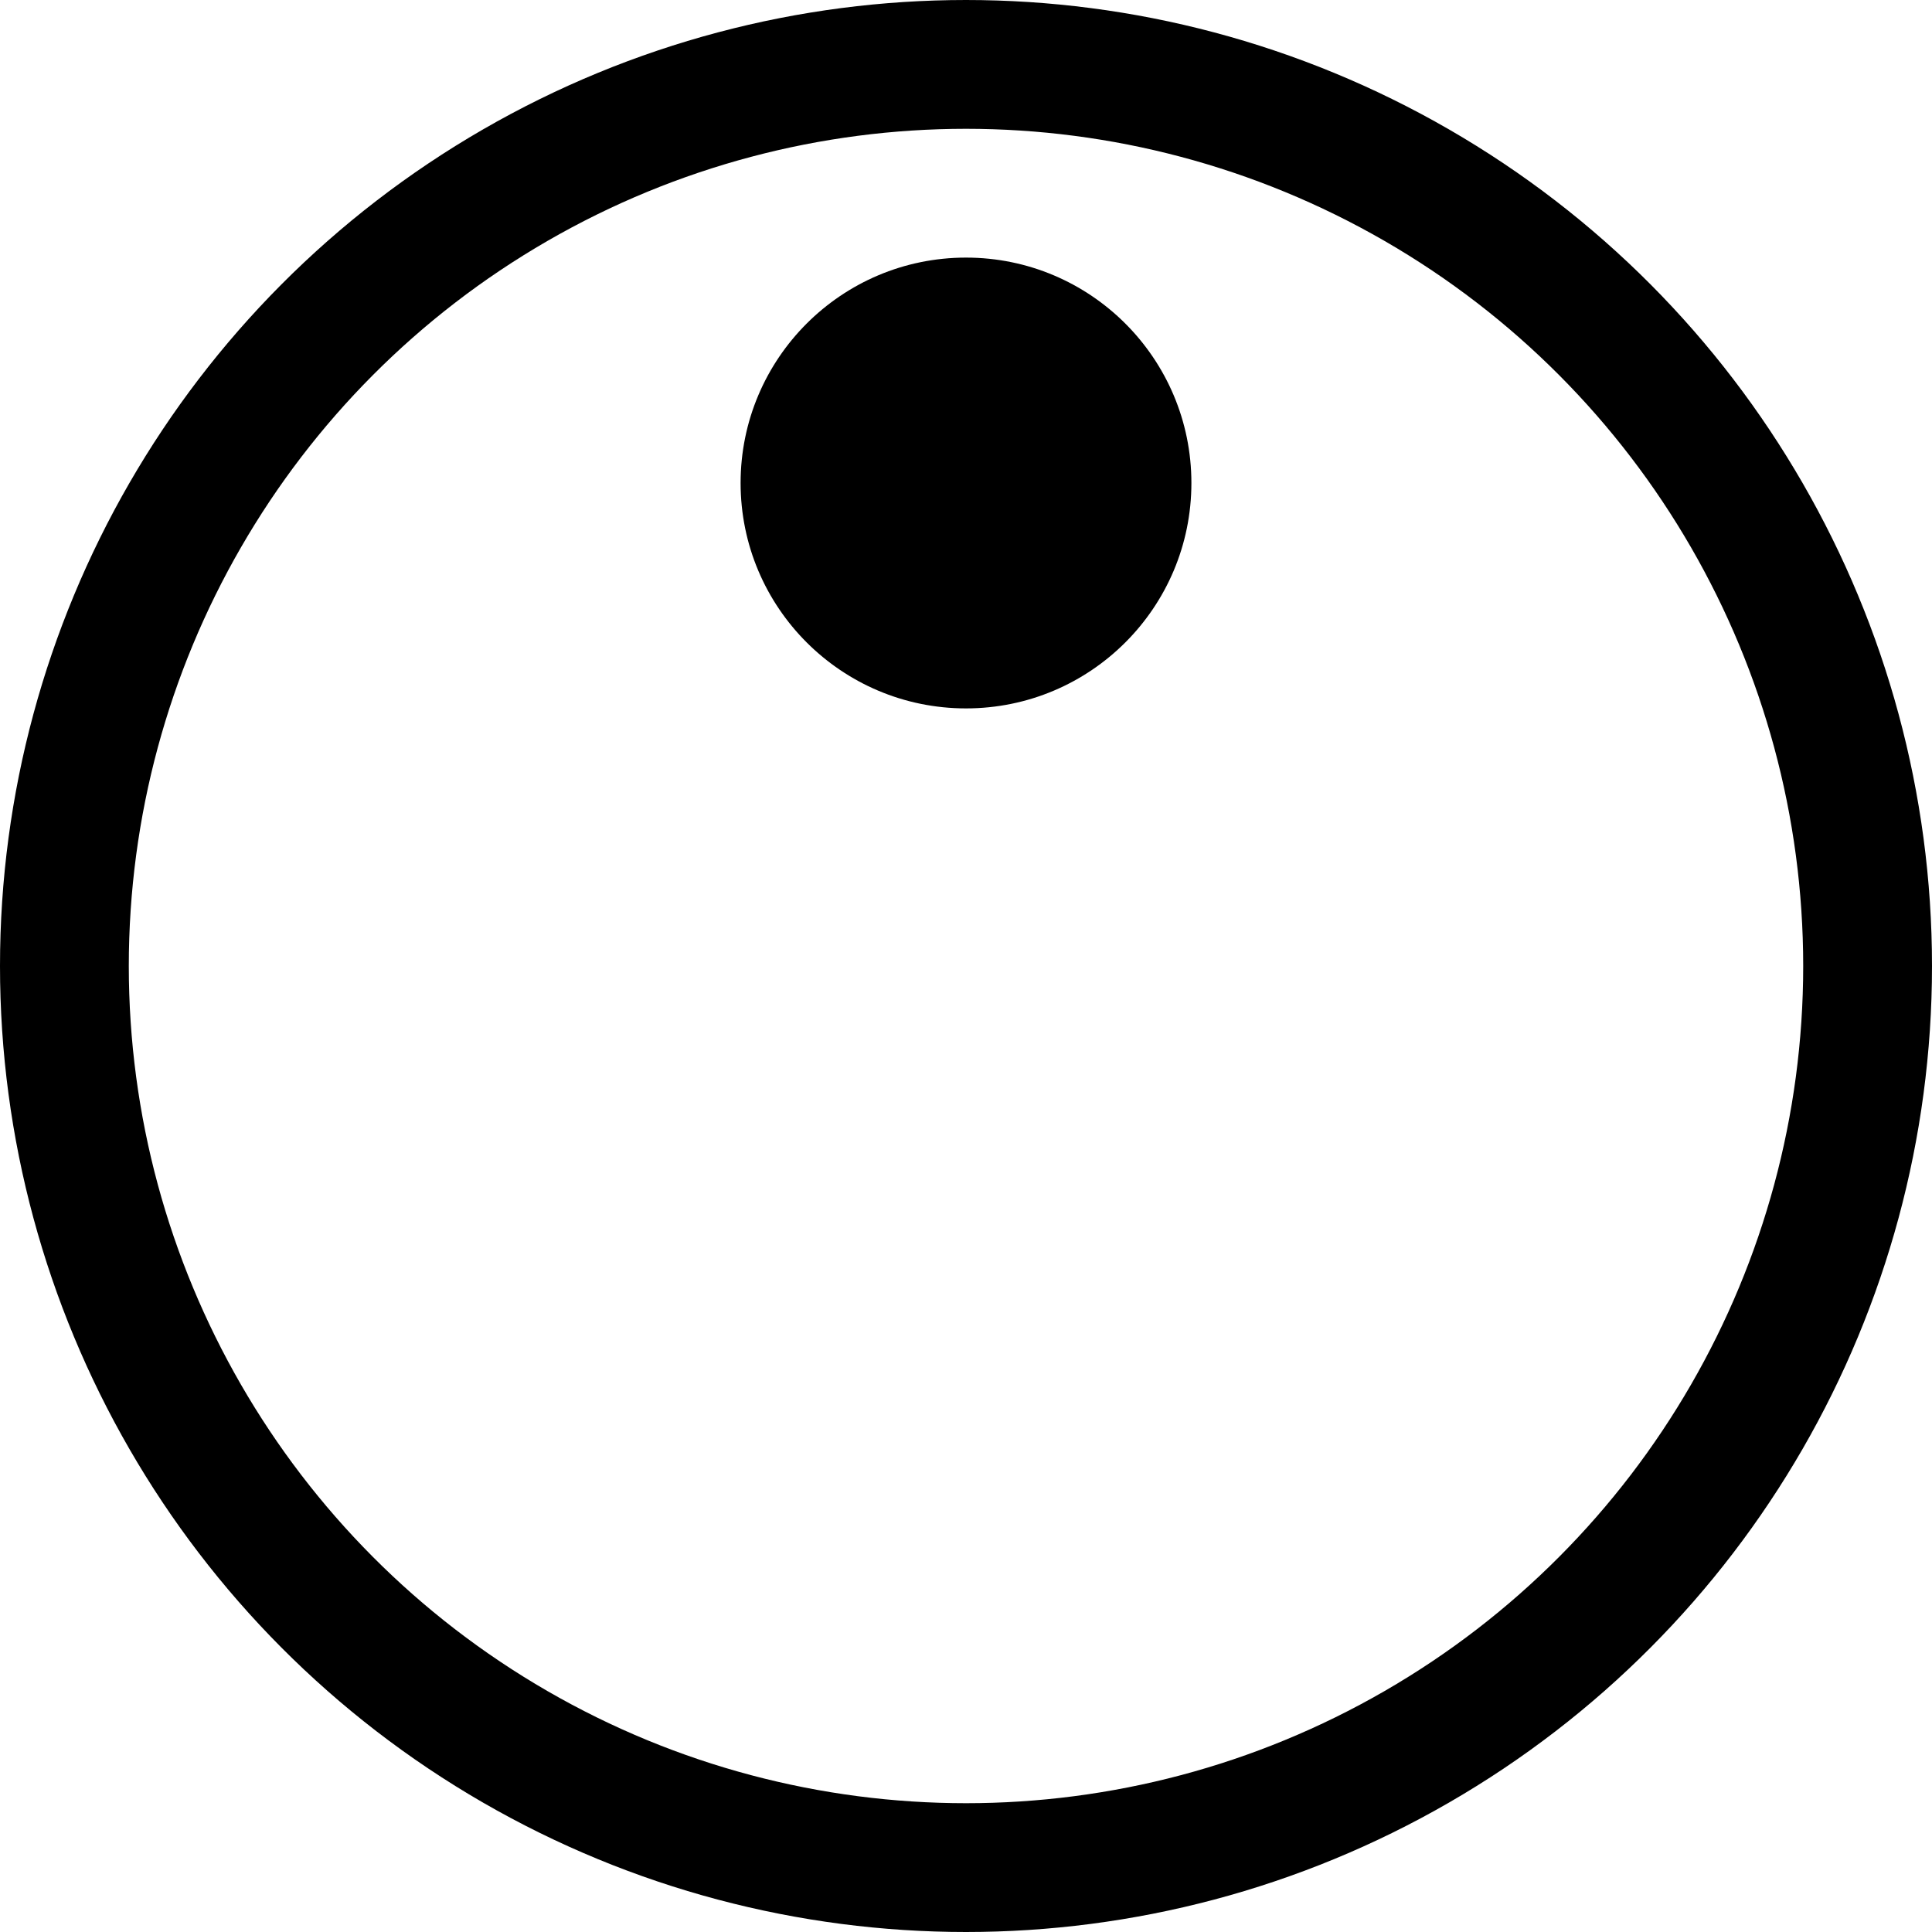
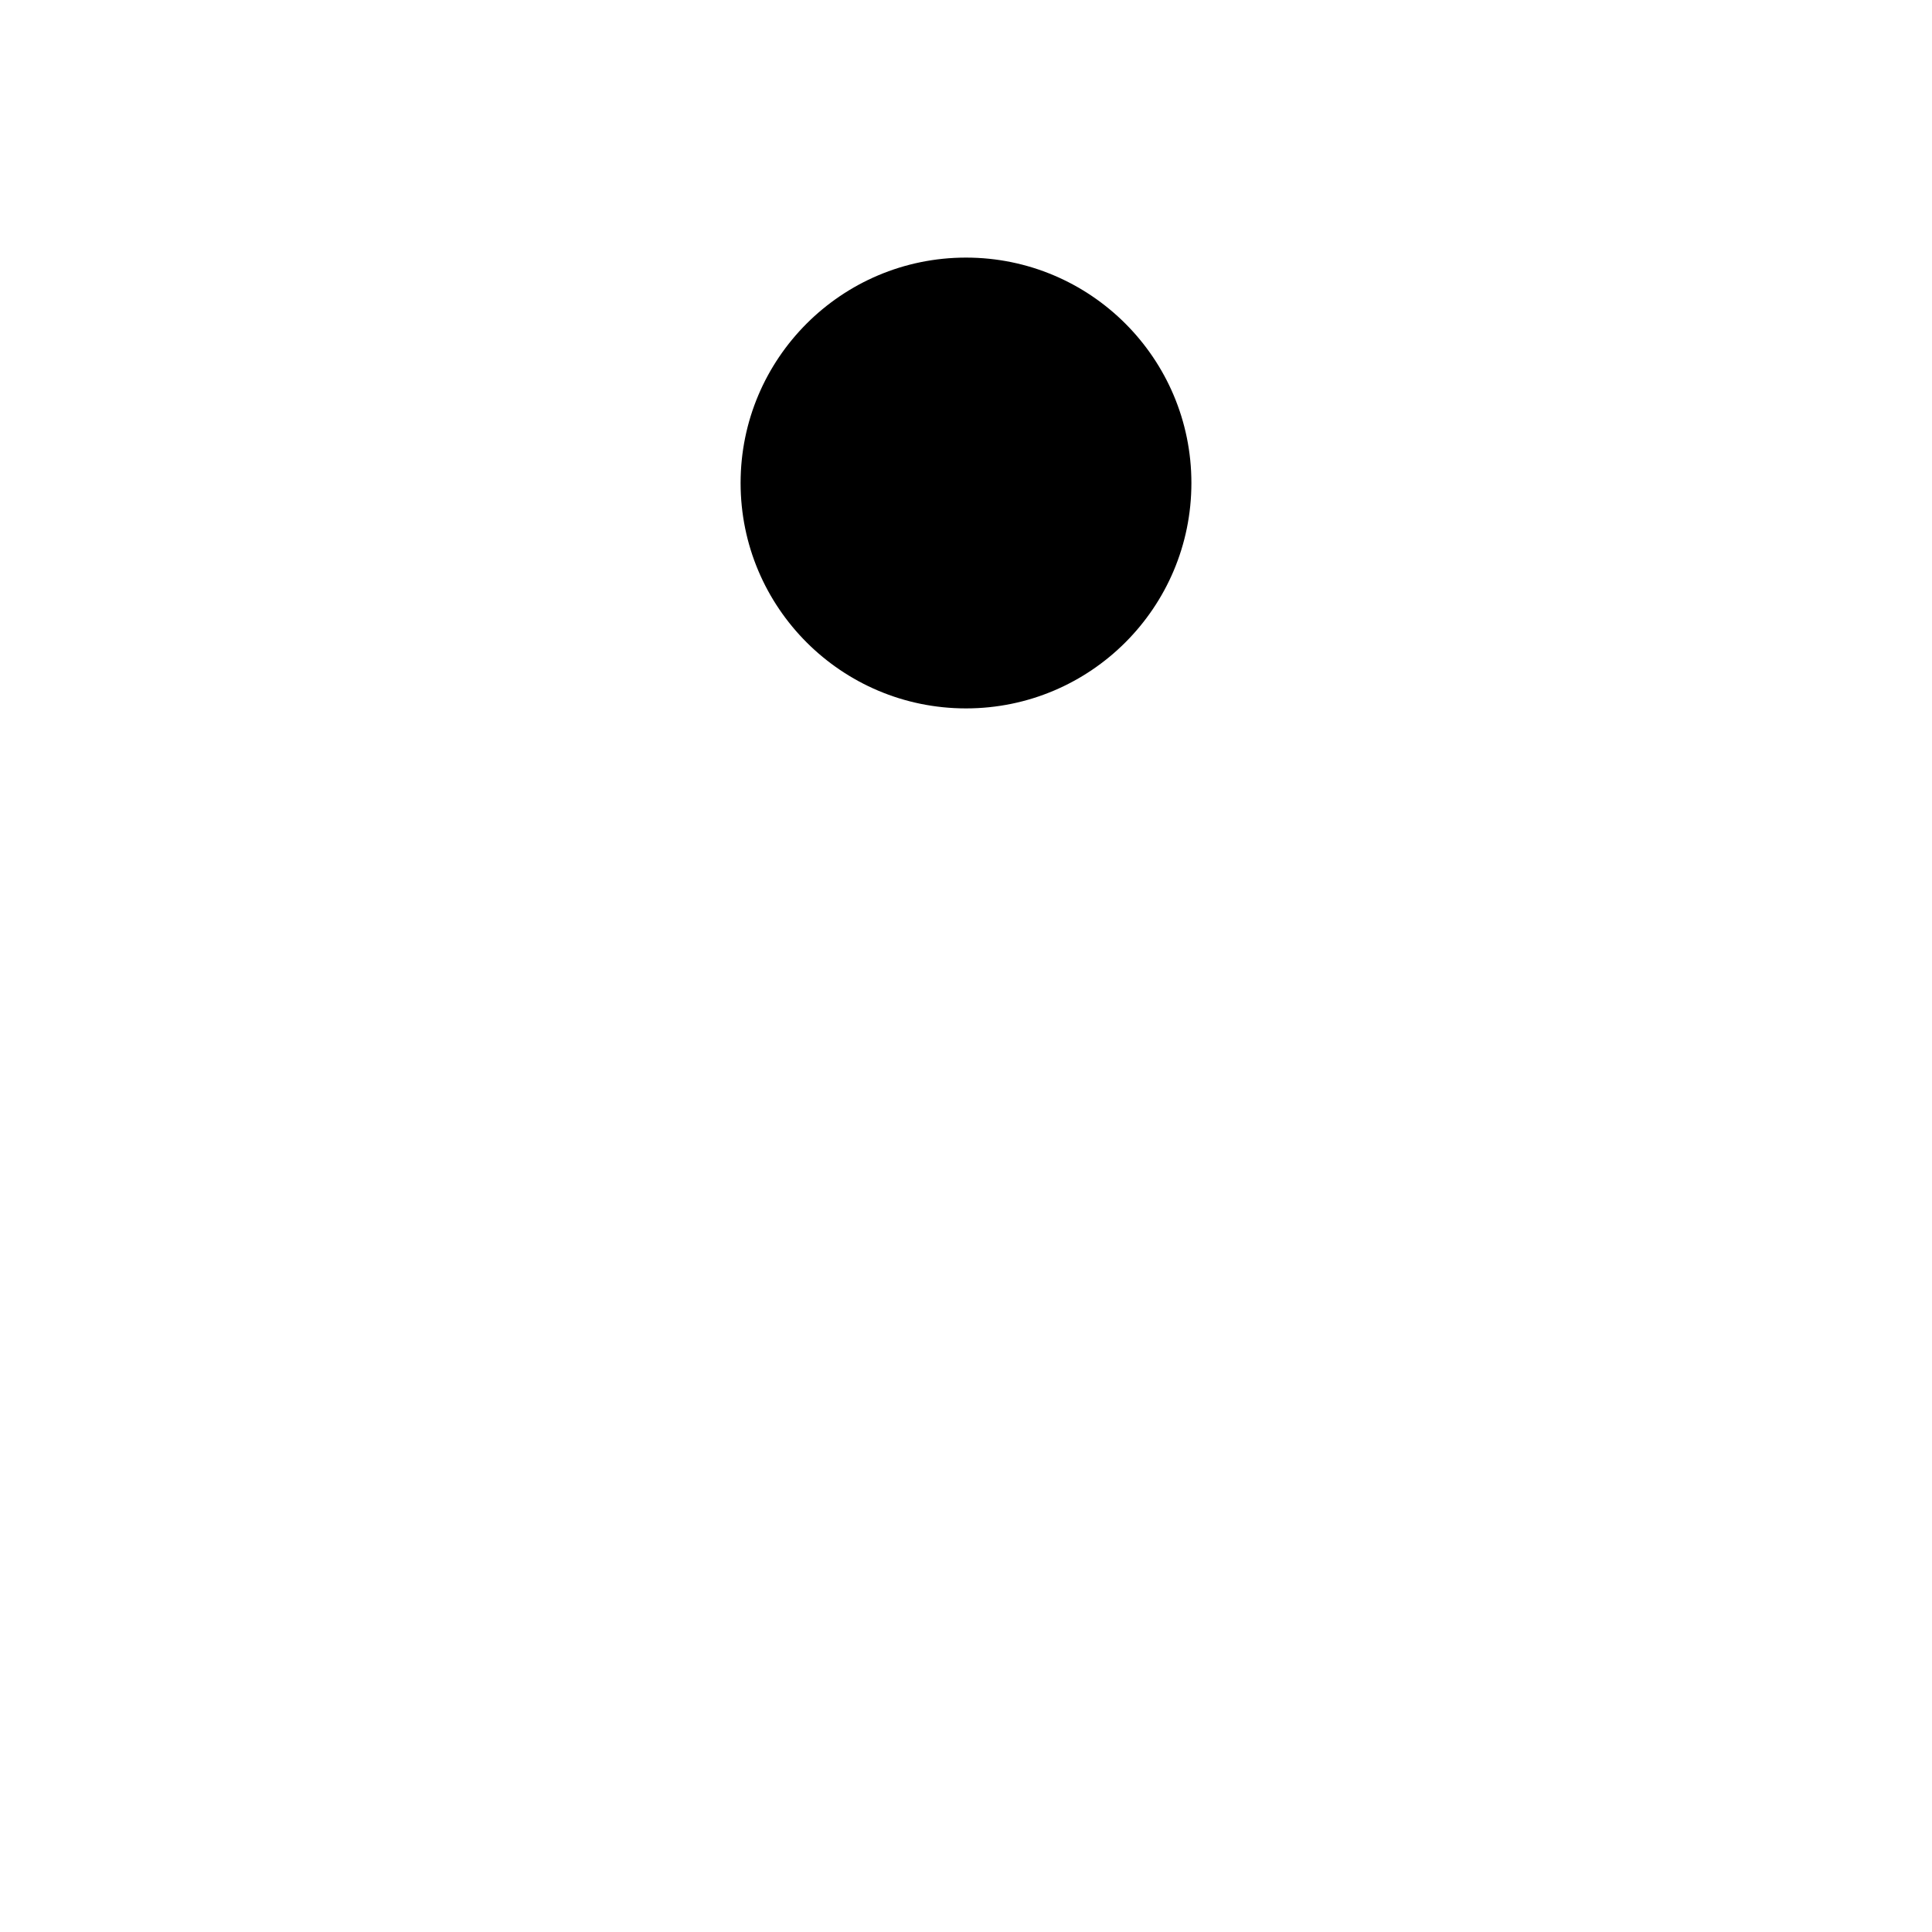
<svg xmlns="http://www.w3.org/2000/svg" width="60" height="60" viewBox="0 0 60 60" fill="none">
-   <circle cx="30" cy="30" r="28" stroke="black" stroke-width="4" />
  <circle cx="30" cy="15" r="7" fill="black" />
</svg>